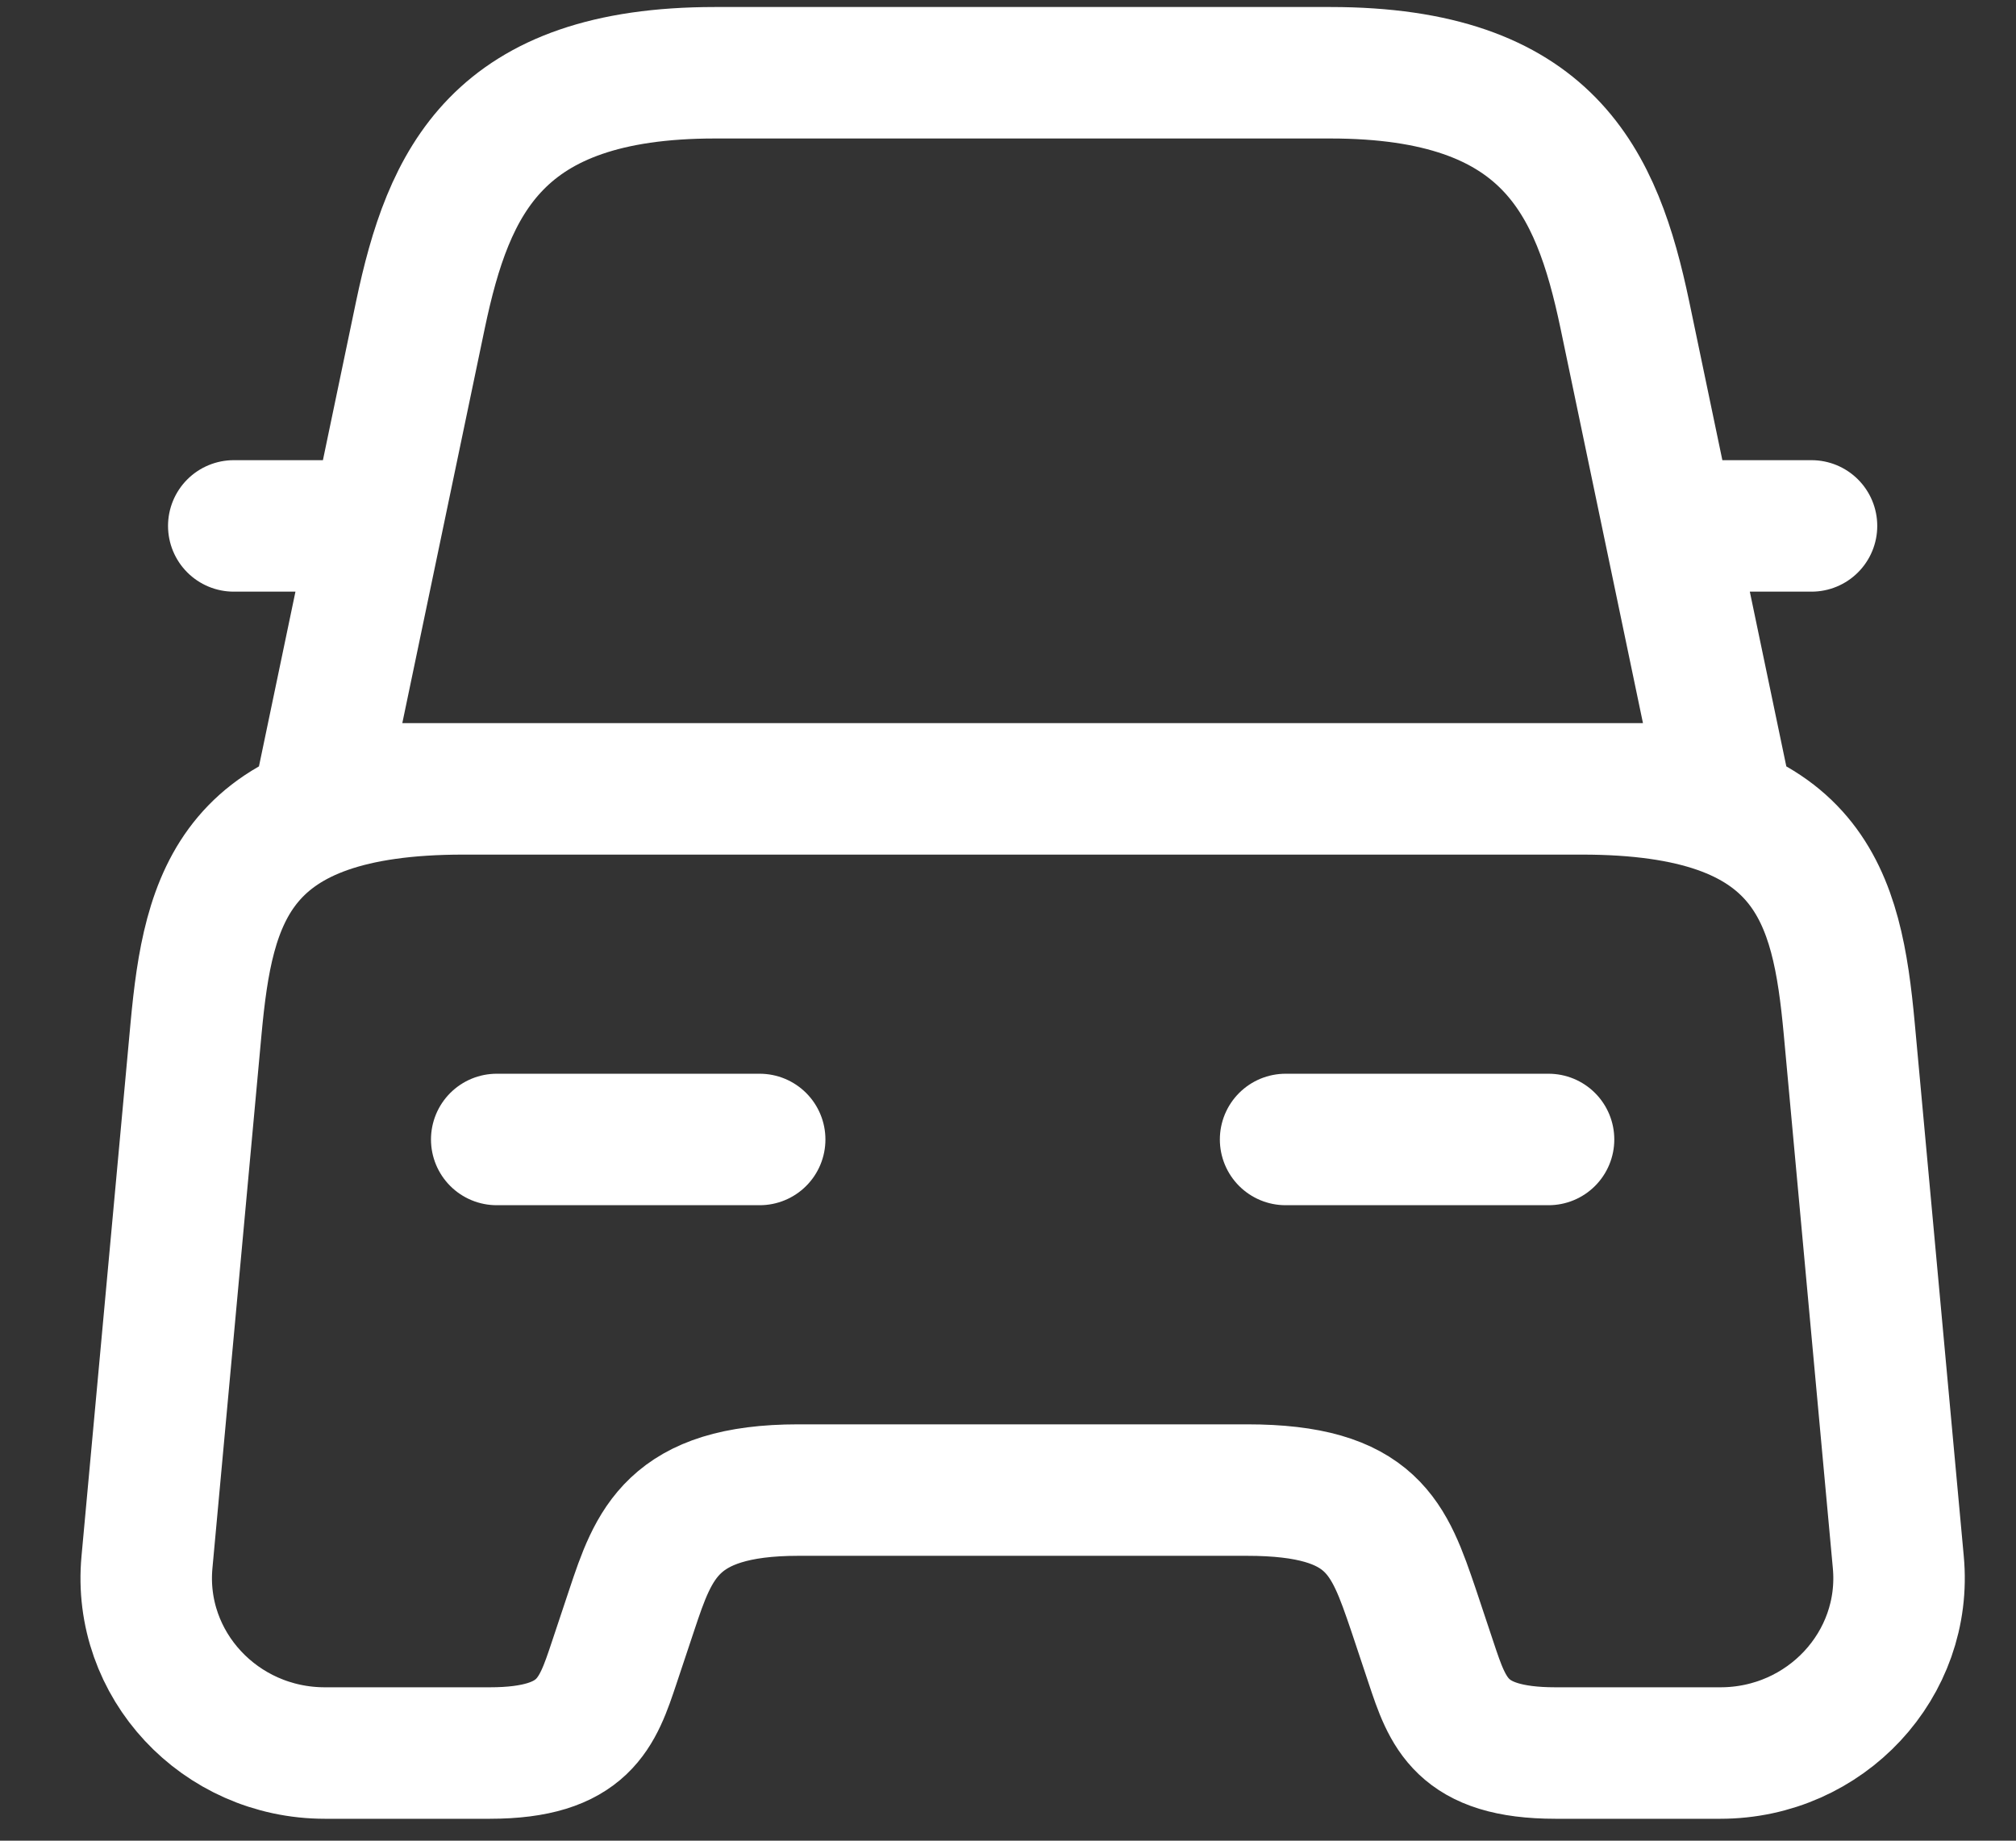
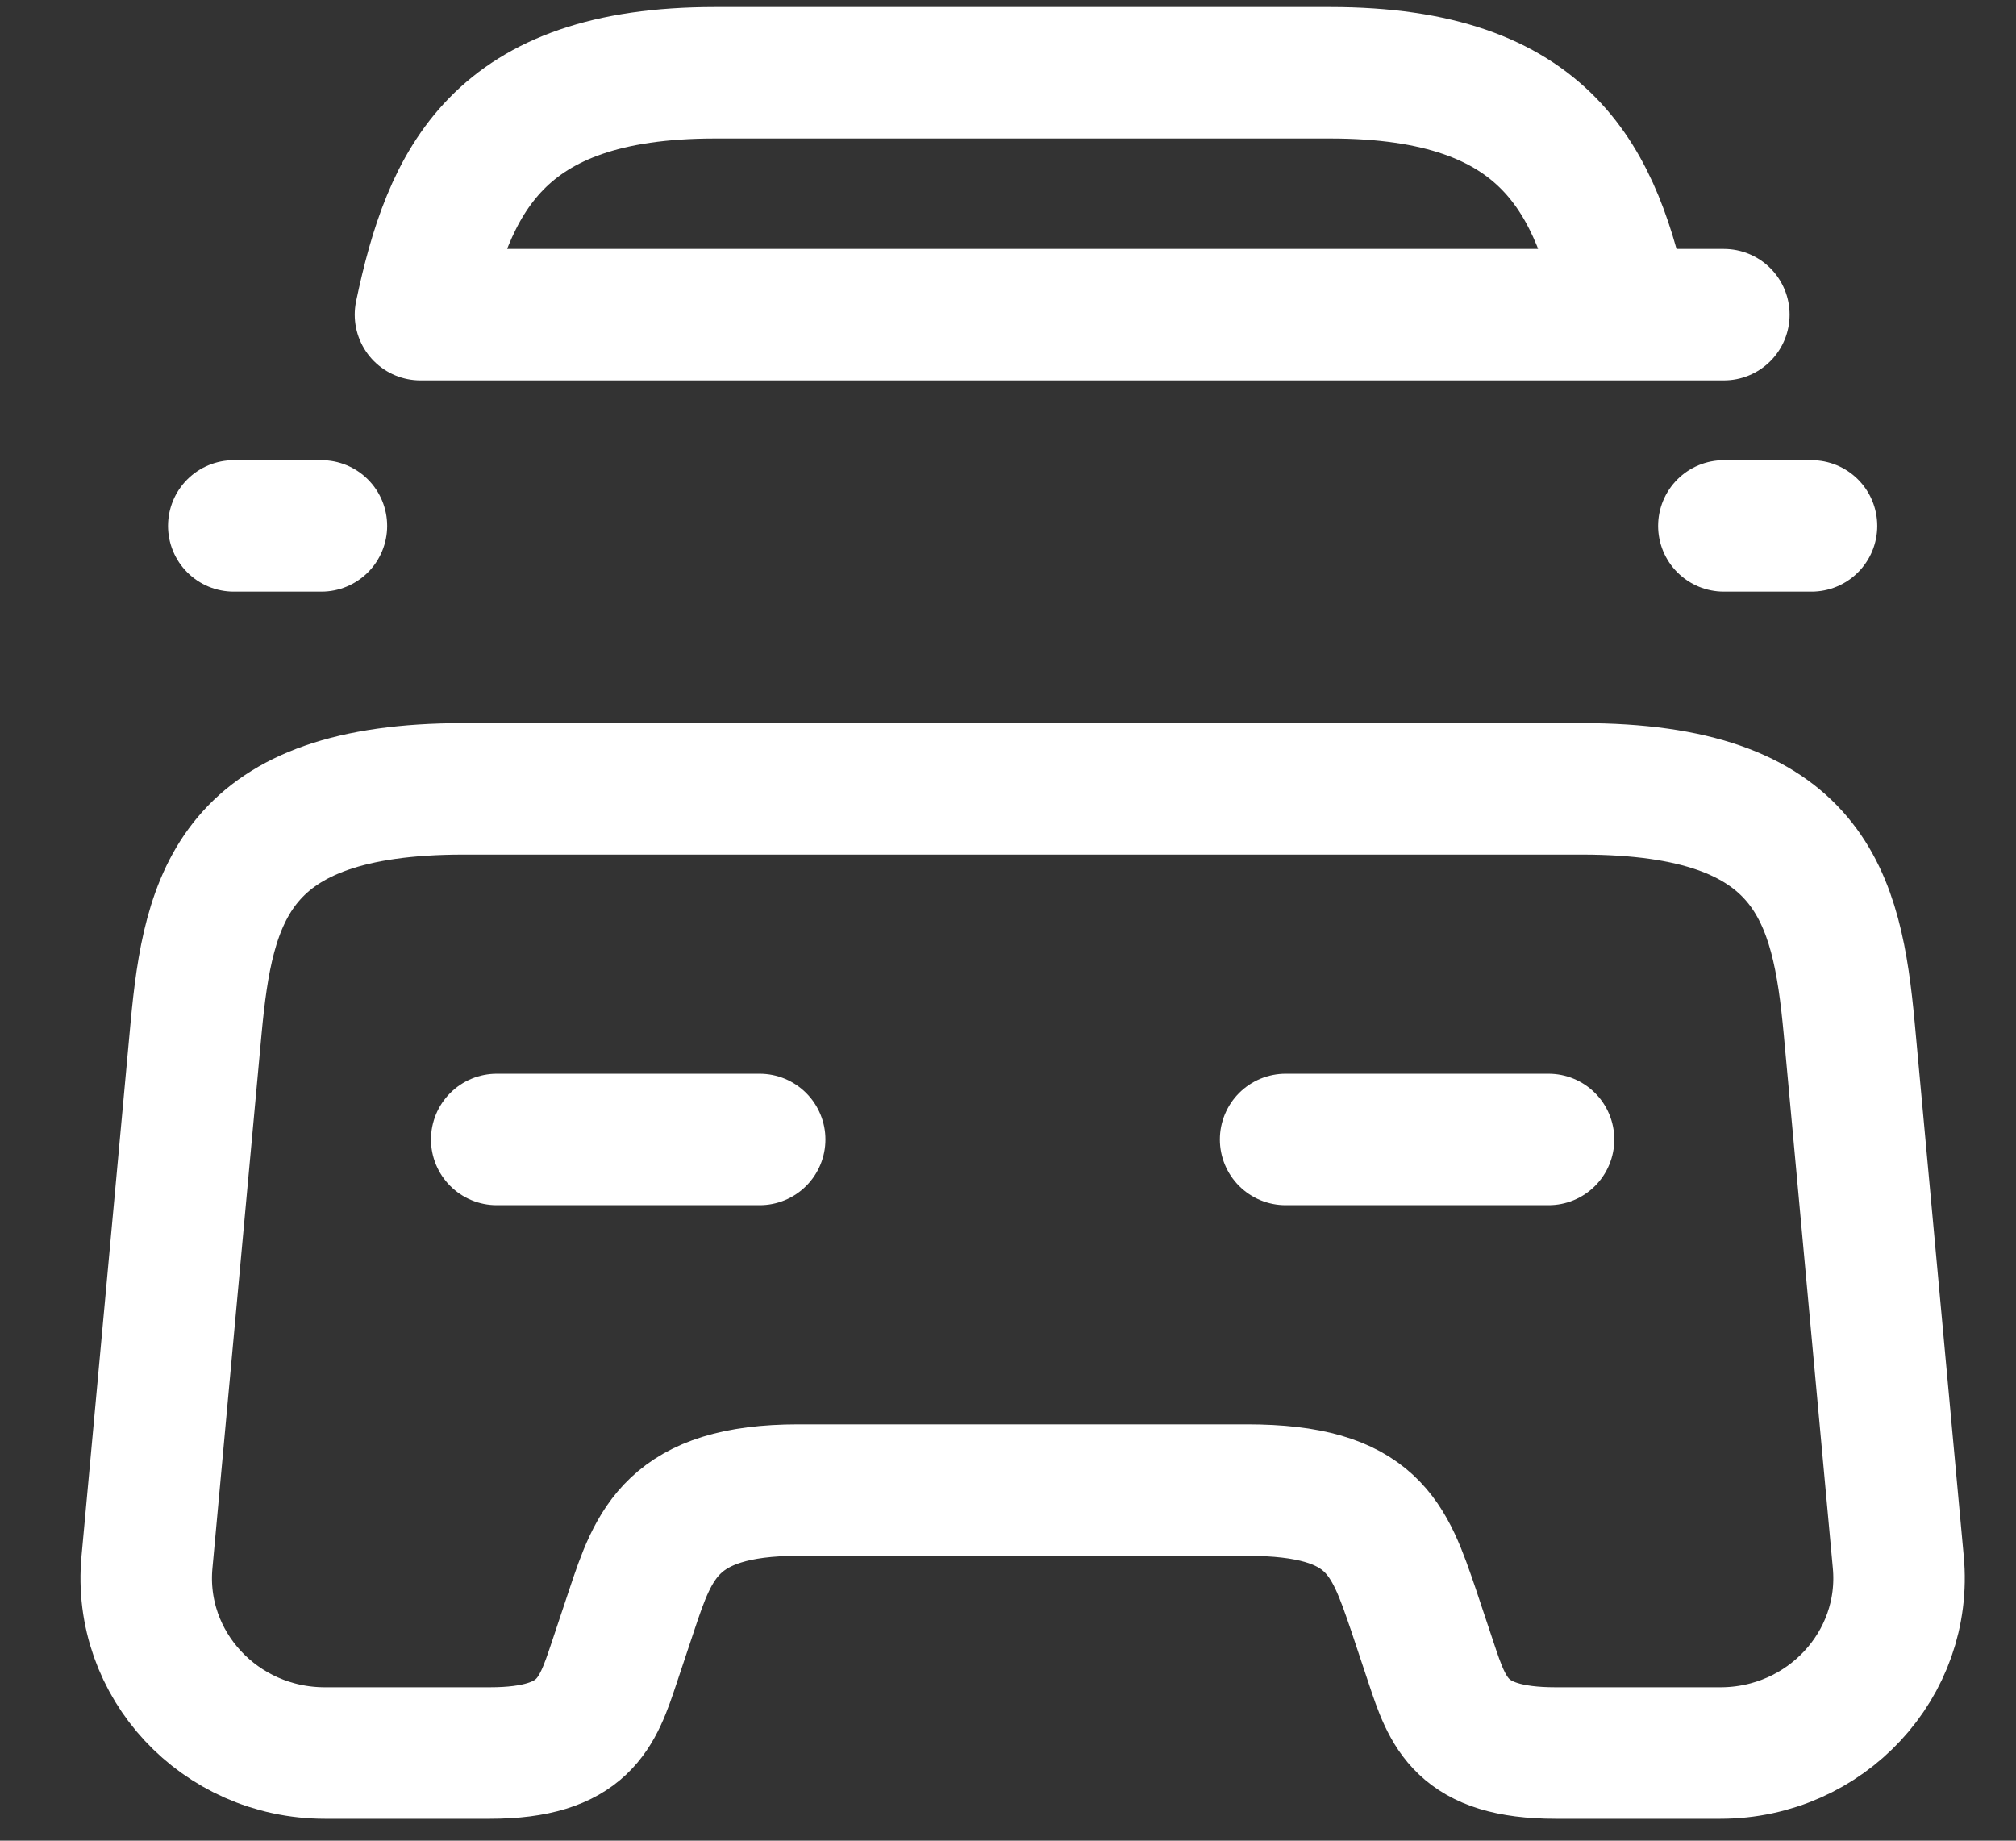
<svg xmlns="http://www.w3.org/2000/svg" width="23" height="21" viewBox="0 0 23 21" fill="none">
  <rect x="0" y="0" width="23" height="21" fill="#333333" stroke="none" />
-   <path d="M3.667 6H2.667M20.667 6H19.667M5.667 13H8.667M14.667 13H17.667M15.177 0.83H8.157C5.667 0.83 5.117 2.07 4.797 3.59L3.667 9H19.667L18.537 3.59C18.217 2.07 17.667 0.83 15.177 0.83ZM21.657 17.82C21.767 18.99 20.827 20 19.627 20H17.747C16.667 20 16.517 19.54 16.327 18.97L16.127 18.37C15.847 17.55 15.667 17 14.227 17H9.107C7.667 17 7.457 17.62 7.207 18.37L7.007 18.97C6.817 19.54 6.667 20 5.587 20H3.707C2.507 20 1.567 18.99 1.677 17.82L2.237 11.73C2.377 10.23 2.667 9 5.287 9H18.047C20.667 9 20.957 10.23 21.097 11.73L21.657 17.82Z" stroke="white" stroke-width="1.5" stroke-linecap="round" stroke-linejoin="round" />
+   <path d="M3.667 6H2.667M20.667 6H19.667M5.667 13H8.667M14.667 13H17.667M15.177 0.83H8.157C5.667 0.83 5.117 2.07 4.797 3.59H19.667L18.537 3.59C18.217 2.07 17.667 0.83 15.177 0.83ZM21.657 17.82C21.767 18.99 20.827 20 19.627 20H17.747C16.667 20 16.517 19.54 16.327 18.97L16.127 18.37C15.847 17.55 15.667 17 14.227 17H9.107C7.667 17 7.457 17.62 7.207 18.37L7.007 18.97C6.817 19.54 6.667 20 5.587 20H3.707C2.507 20 1.567 18.99 1.677 17.82L2.237 11.73C2.377 10.23 2.667 9 5.287 9H18.047C20.667 9 20.957 10.23 21.097 11.73L21.657 17.82Z" stroke="white" stroke-width="1.5" stroke-linecap="round" stroke-linejoin="round" />
</svg>